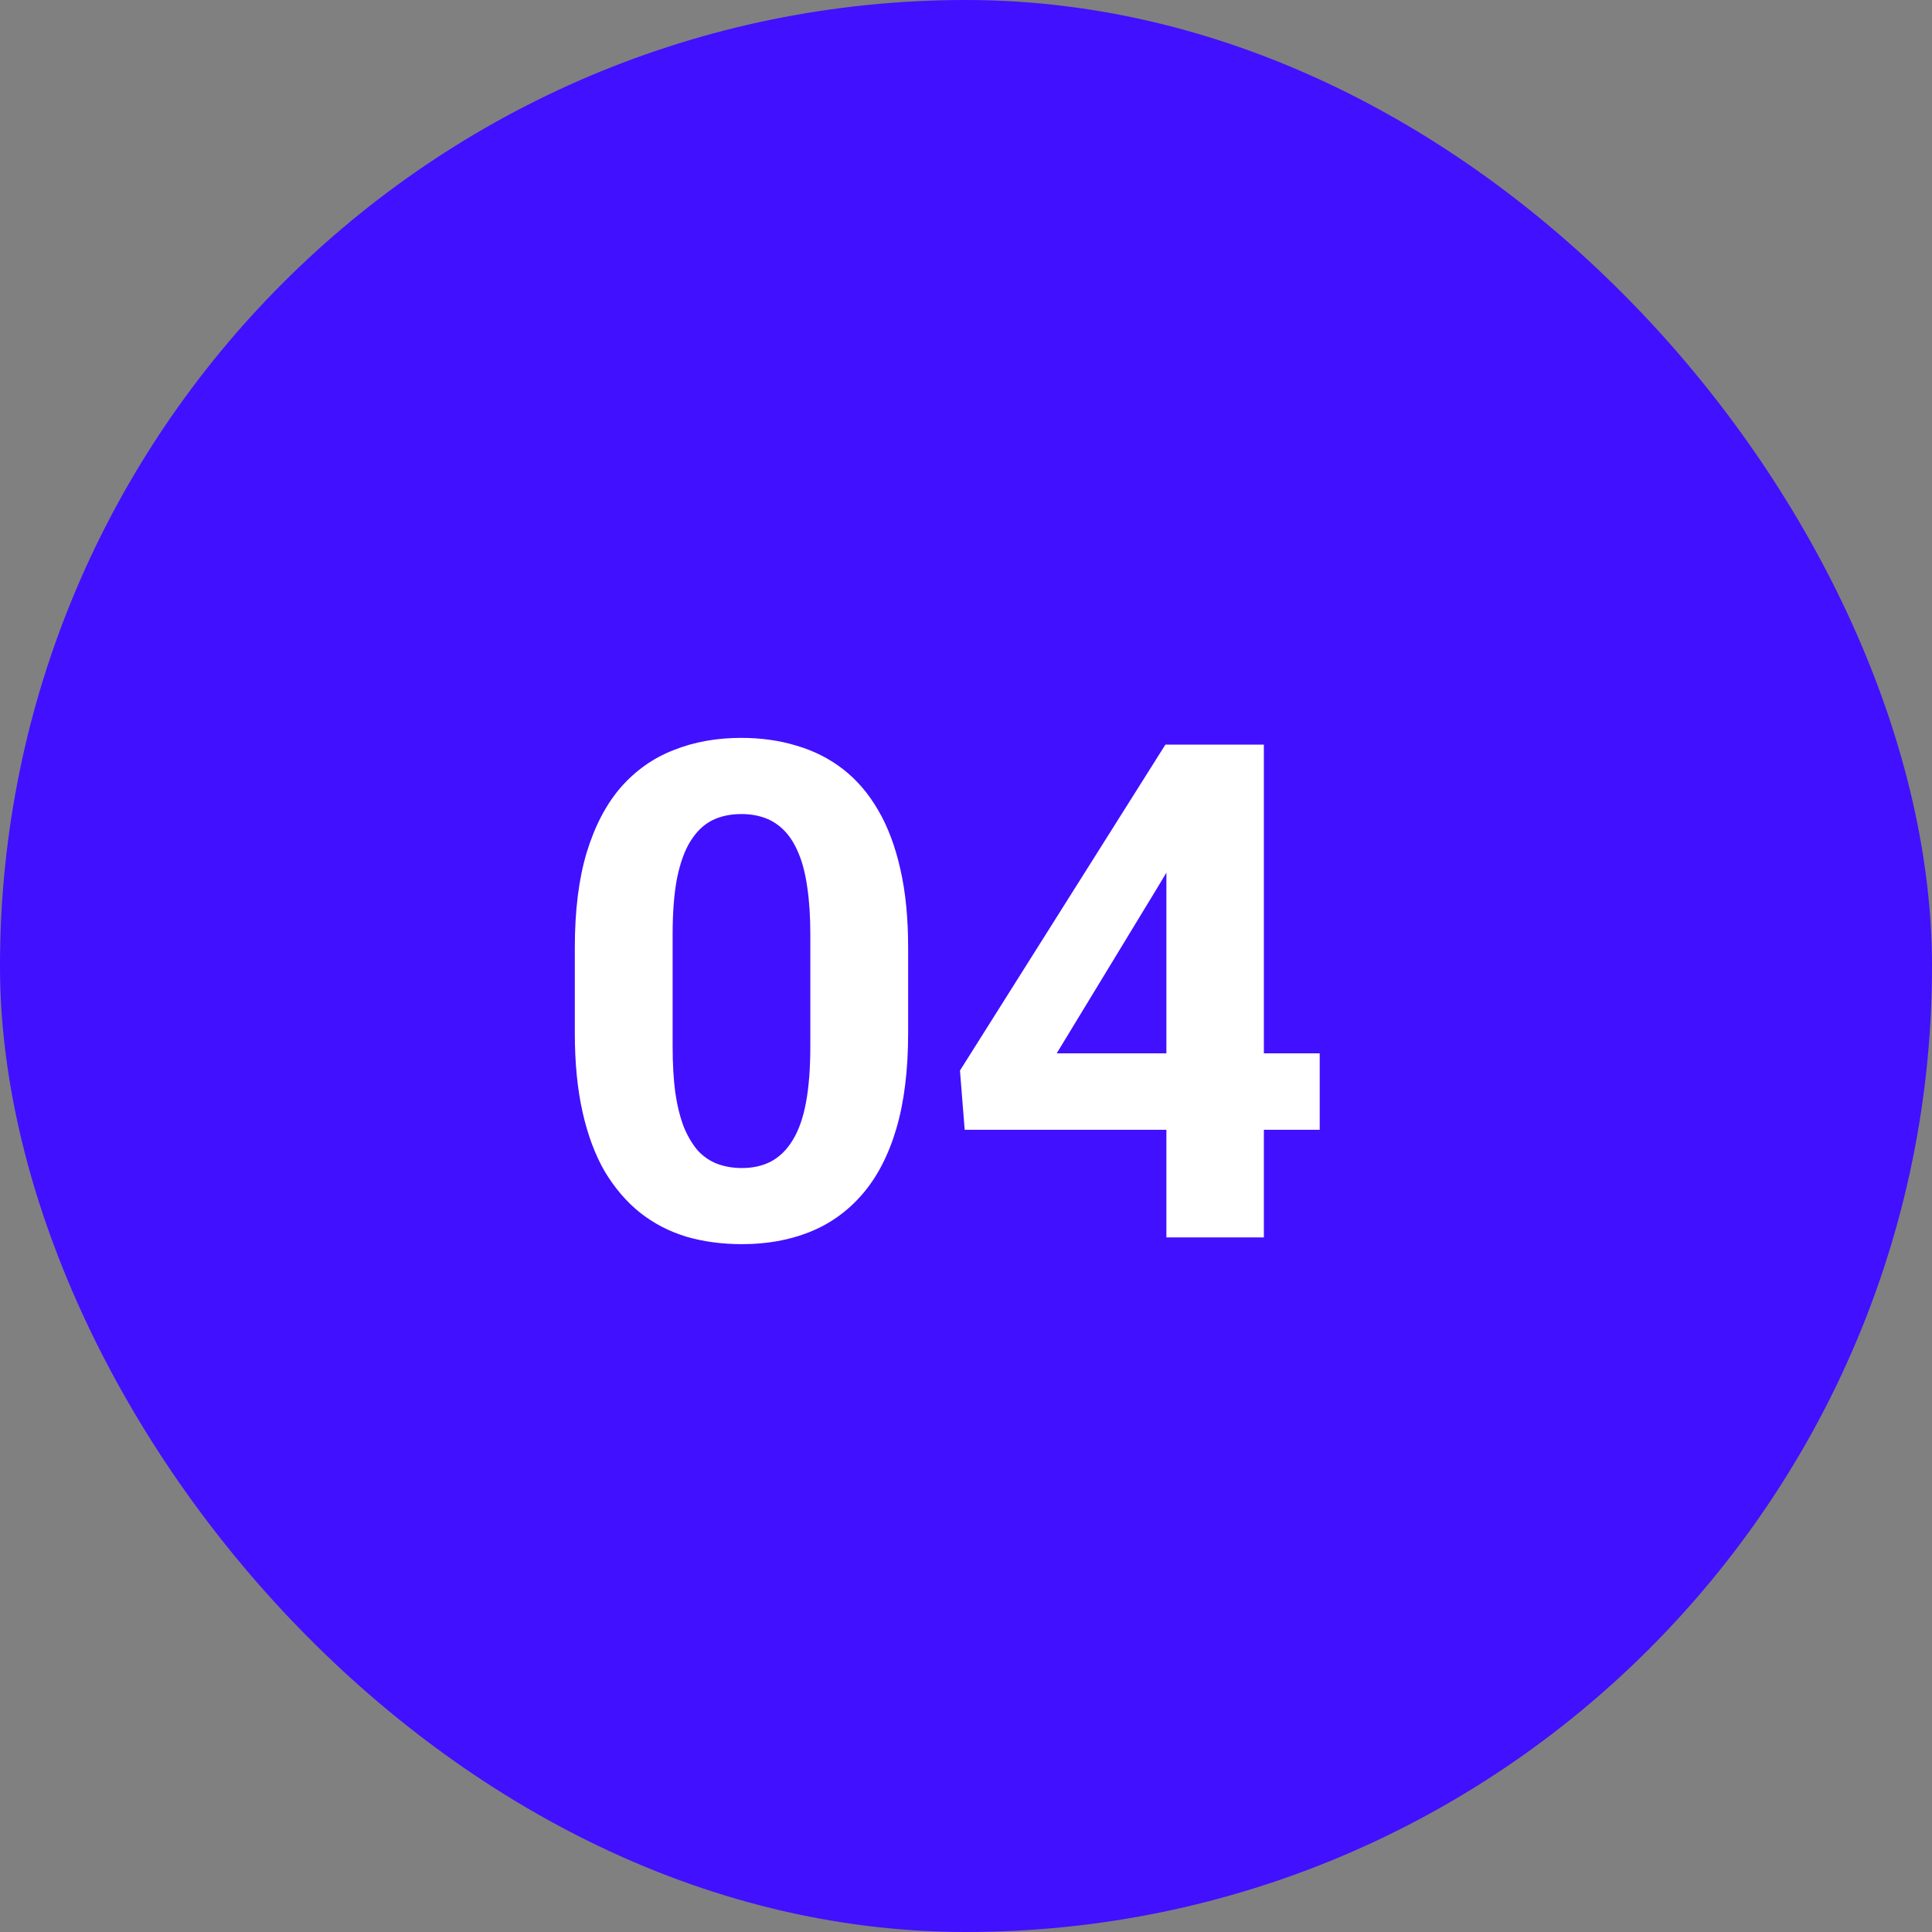
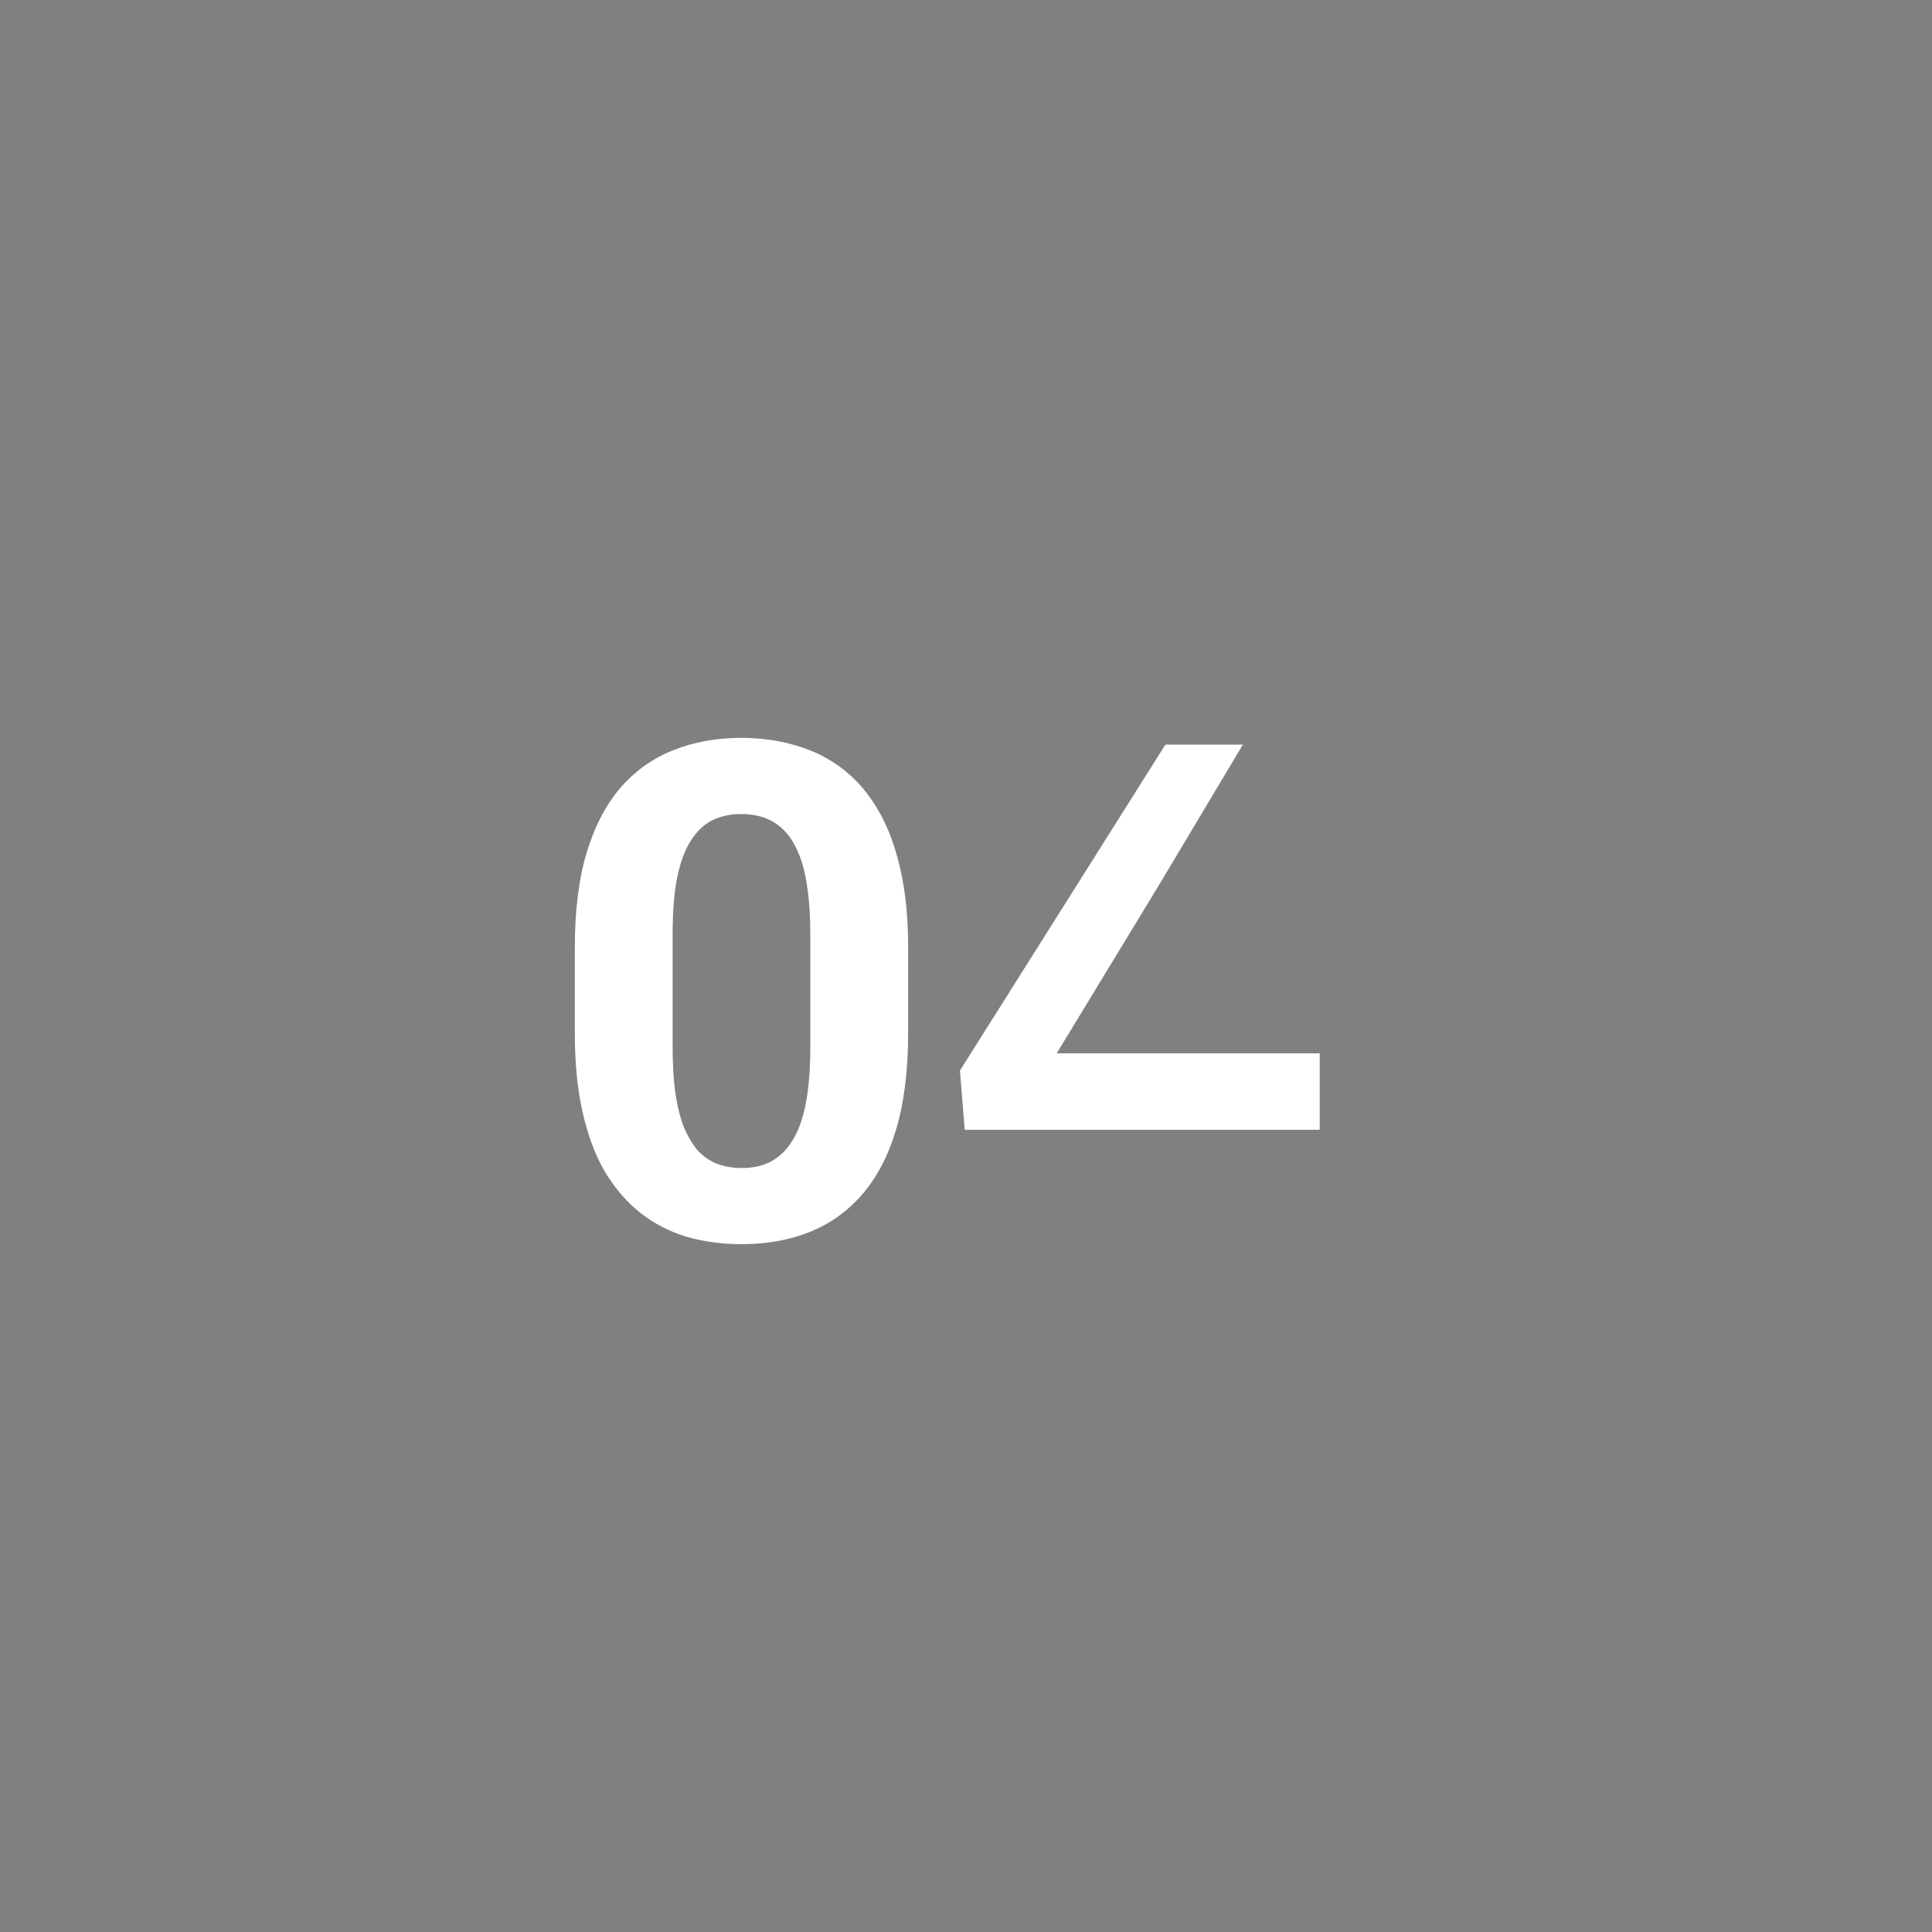
<svg xmlns="http://www.w3.org/2000/svg" width="40" height="40" viewBox="0 0 40 40" fill="none">
  <rect x="0" y="0" width="40" height="40" fill="#808080" stroke="none" />
-   <rect width="40" height="40" rx="20" fill="#4110FF" />
-   <path d="M18.802 19.622V21.387C18.802 22.153 18.721 22.814 18.557 23.37C18.394 23.921 18.158 24.375 17.85 24.73C17.546 25.08 17.184 25.339 16.764 25.507C16.343 25.675 15.876 25.759 15.362 25.759C14.951 25.759 14.568 25.708 14.213 25.605C13.858 25.498 13.538 25.332 13.253 25.108C12.973 24.884 12.73 24.601 12.524 24.26C12.323 23.914 12.169 23.503 12.062 23.027C11.954 22.55 11.901 22.004 11.901 21.387V19.622C11.901 18.855 11.982 18.199 12.146 17.653C12.314 17.101 12.55 16.651 12.854 16.3C13.162 15.95 13.526 15.693 13.947 15.53C14.367 15.361 14.834 15.277 15.348 15.277C15.759 15.277 16.14 15.331 16.49 15.438C16.845 15.541 17.165 15.702 17.45 15.922C17.735 16.142 17.978 16.424 18.179 16.77C18.38 17.111 18.534 17.52 18.641 17.996C18.749 18.468 18.802 19.01 18.802 19.622ZM16.777 21.654V19.348C16.777 18.979 16.756 18.657 16.715 18.381C16.677 18.106 16.619 17.872 16.539 17.681C16.46 17.484 16.362 17.326 16.245 17.204C16.128 17.083 15.995 16.994 15.846 16.938C15.696 16.882 15.53 16.854 15.348 16.854C15.119 16.854 14.916 16.898 14.739 16.987C14.566 17.076 14.419 17.218 14.297 17.414C14.176 17.606 14.082 17.863 14.017 18.185C13.956 18.503 13.926 18.89 13.926 19.348V21.654C13.926 22.023 13.944 22.347 13.982 22.628C14.024 22.908 14.085 23.148 14.164 23.349C14.248 23.545 14.346 23.706 14.458 23.833C14.575 23.954 14.708 24.043 14.858 24.099C15.012 24.155 15.18 24.183 15.362 24.183C15.586 24.183 15.785 24.139 15.958 24.05C16.135 23.956 16.285 23.812 16.406 23.615C16.532 23.415 16.626 23.153 16.686 22.831C16.747 22.508 16.777 22.116 16.777 21.654ZM27.323 21.808V23.391H19.973L19.875 22.165L24.128 15.417H25.732L23.995 18.325L21.878 21.808H27.323ZM26.167 15.417V25.619H24.149V15.417H26.167Z" fill="white" />
+   <path d="M18.802 19.622V21.387C18.802 22.153 18.721 22.814 18.557 23.37C18.394 23.921 18.158 24.375 17.85 24.73C17.546 25.08 17.184 25.339 16.764 25.507C16.343 25.675 15.876 25.759 15.362 25.759C14.951 25.759 14.568 25.708 14.213 25.605C13.858 25.498 13.538 25.332 13.253 25.108C12.973 24.884 12.73 24.601 12.524 24.26C12.323 23.914 12.169 23.503 12.062 23.027C11.954 22.55 11.901 22.004 11.901 21.387V19.622C11.901 18.855 11.982 18.199 12.146 17.653C12.314 17.101 12.55 16.651 12.854 16.3C13.162 15.95 13.526 15.693 13.947 15.53C14.367 15.361 14.834 15.277 15.348 15.277C15.759 15.277 16.14 15.331 16.49 15.438C16.845 15.541 17.165 15.702 17.45 15.922C17.735 16.142 17.978 16.424 18.179 16.77C18.38 17.111 18.534 17.52 18.641 17.996C18.749 18.468 18.802 19.01 18.802 19.622ZM16.777 21.654V19.348C16.777 18.979 16.756 18.657 16.715 18.381C16.677 18.106 16.619 17.872 16.539 17.681C16.46 17.484 16.362 17.326 16.245 17.204C16.128 17.083 15.995 16.994 15.846 16.938C15.696 16.882 15.53 16.854 15.348 16.854C15.119 16.854 14.916 16.898 14.739 16.987C14.566 17.076 14.419 17.218 14.297 17.414C14.176 17.606 14.082 17.863 14.017 18.185C13.956 18.503 13.926 18.89 13.926 19.348V21.654C13.926 22.023 13.944 22.347 13.982 22.628C14.024 22.908 14.085 23.148 14.164 23.349C14.248 23.545 14.346 23.706 14.458 23.833C14.575 23.954 14.708 24.043 14.858 24.099C15.012 24.155 15.18 24.183 15.362 24.183C15.586 24.183 15.785 24.139 15.958 24.05C16.135 23.956 16.285 23.812 16.406 23.615C16.532 23.415 16.626 23.153 16.686 22.831C16.747 22.508 16.777 22.116 16.777 21.654ZM27.323 21.808V23.391H19.973L19.875 22.165L24.128 15.417H25.732L23.995 18.325L21.878 21.808H27.323ZM26.167 15.417V25.619H24.149H26.167Z" fill="white" />
</svg>